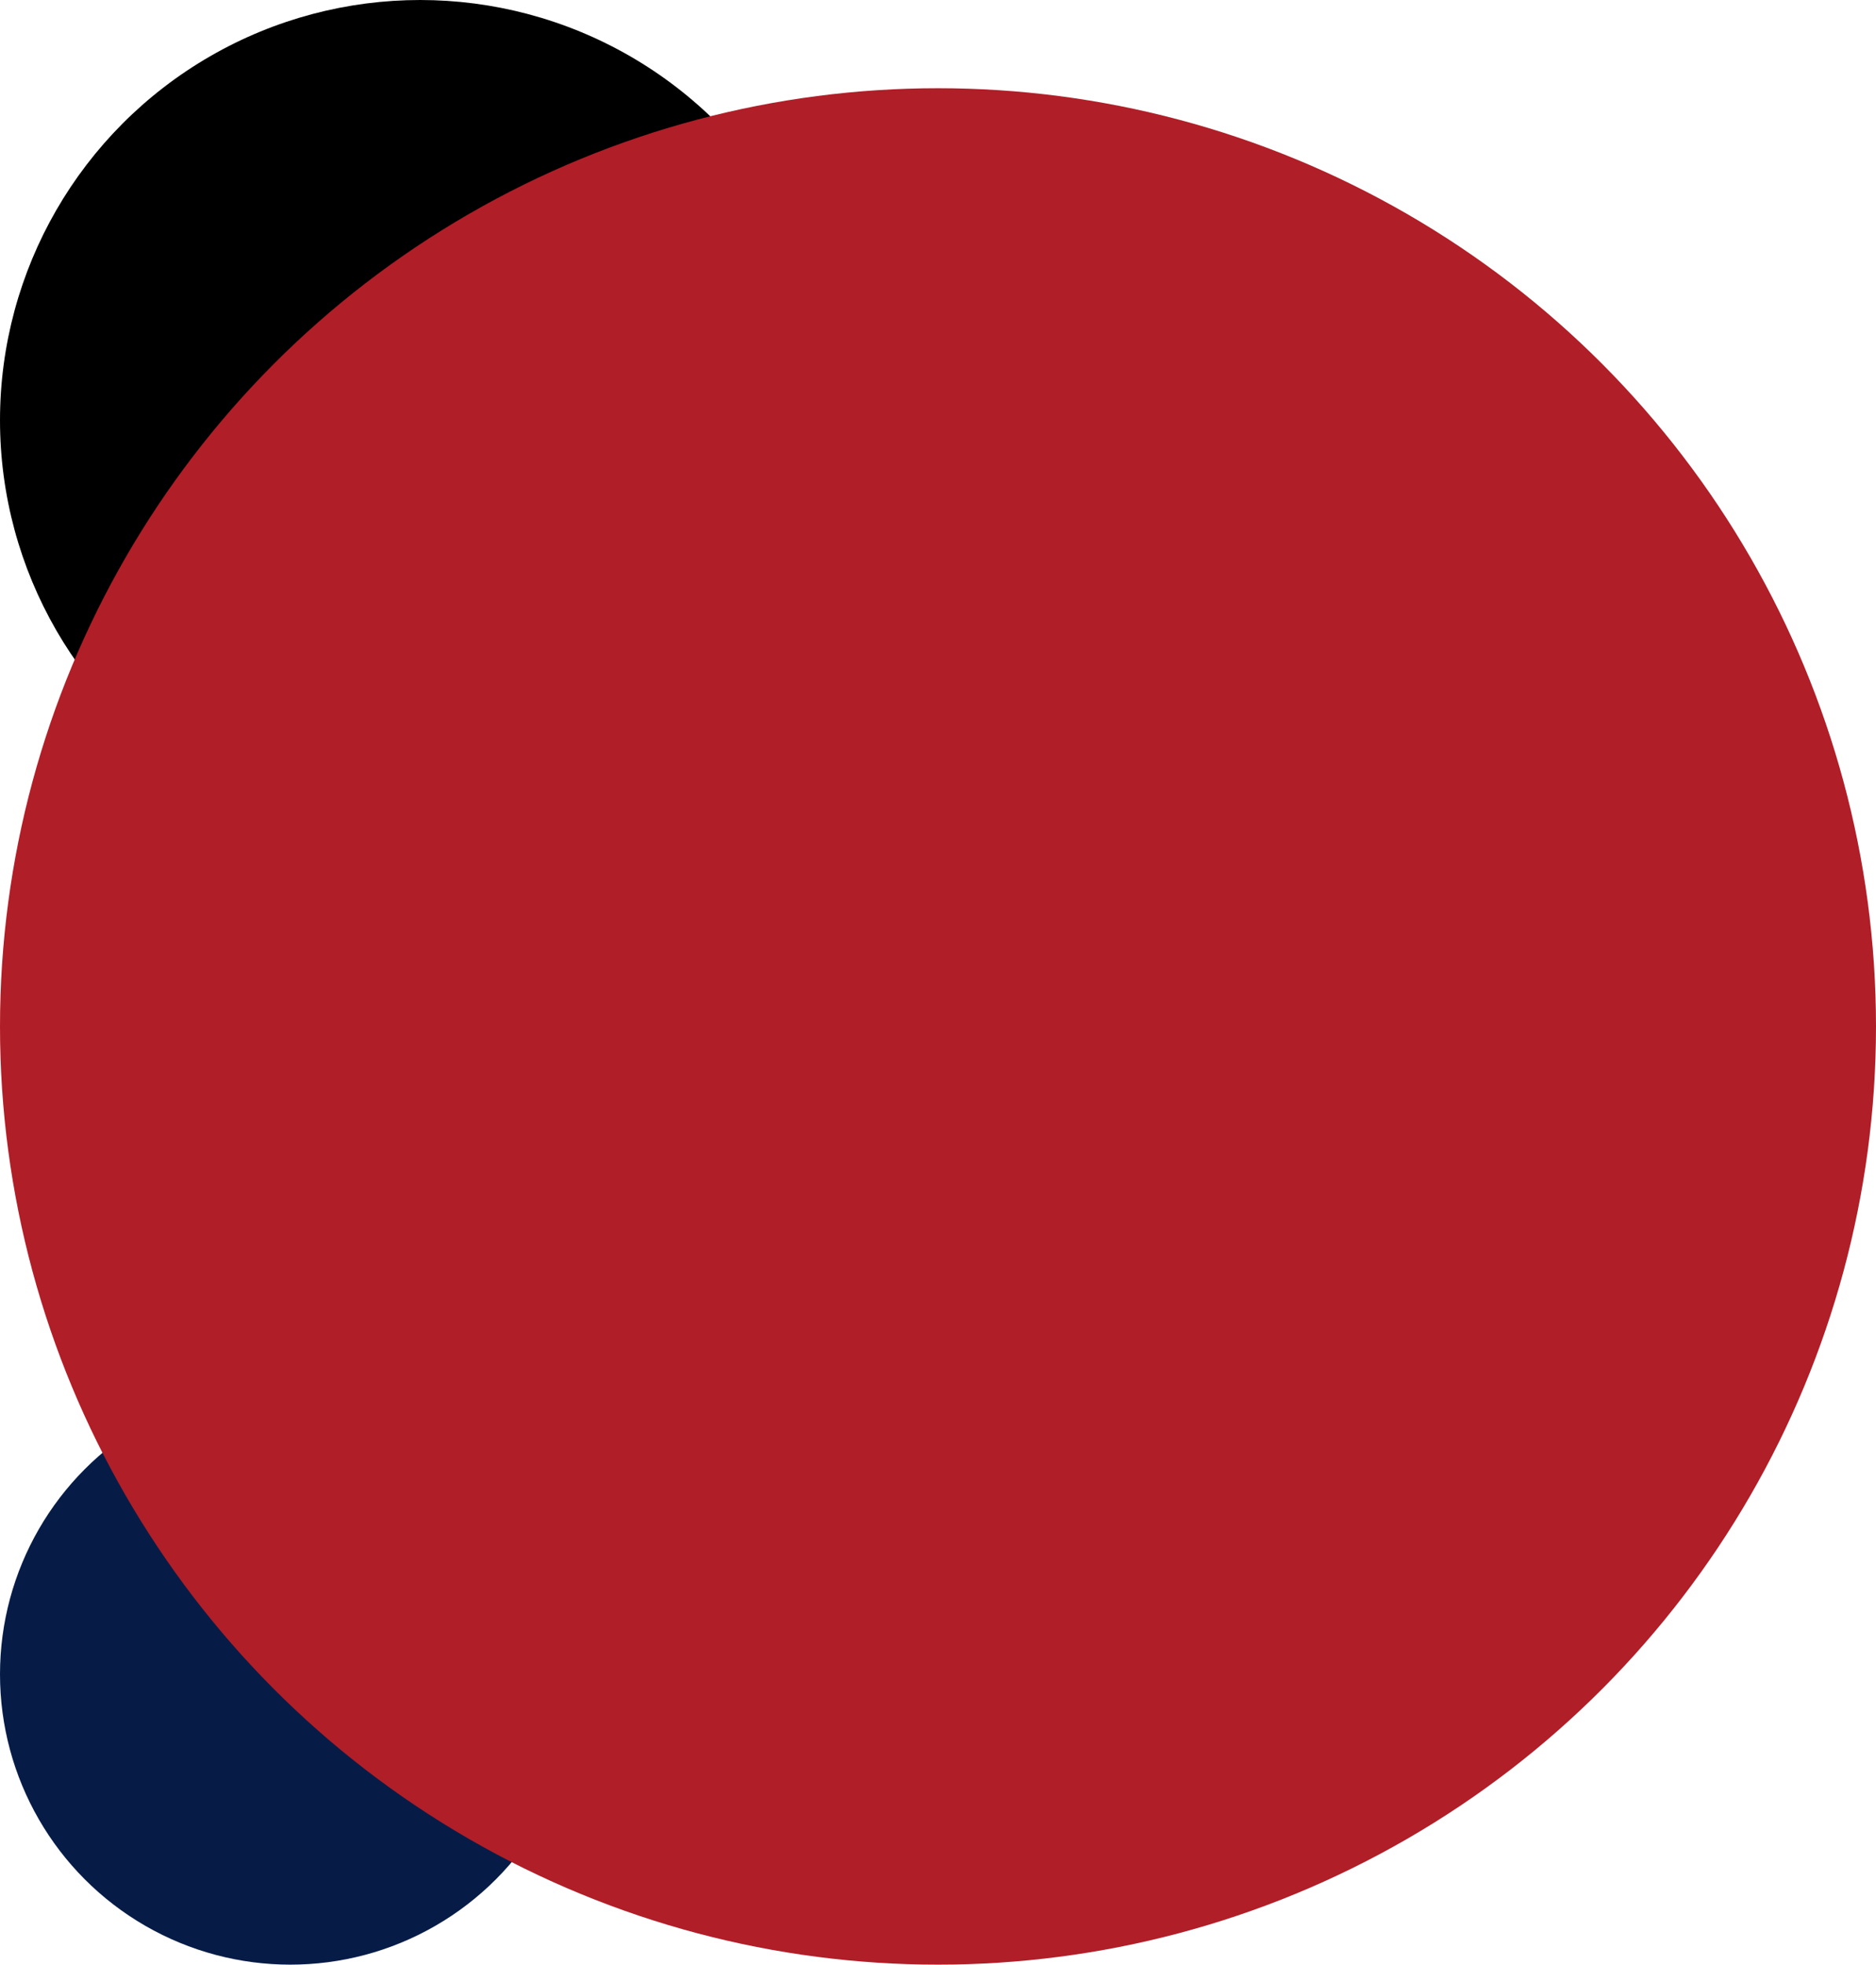
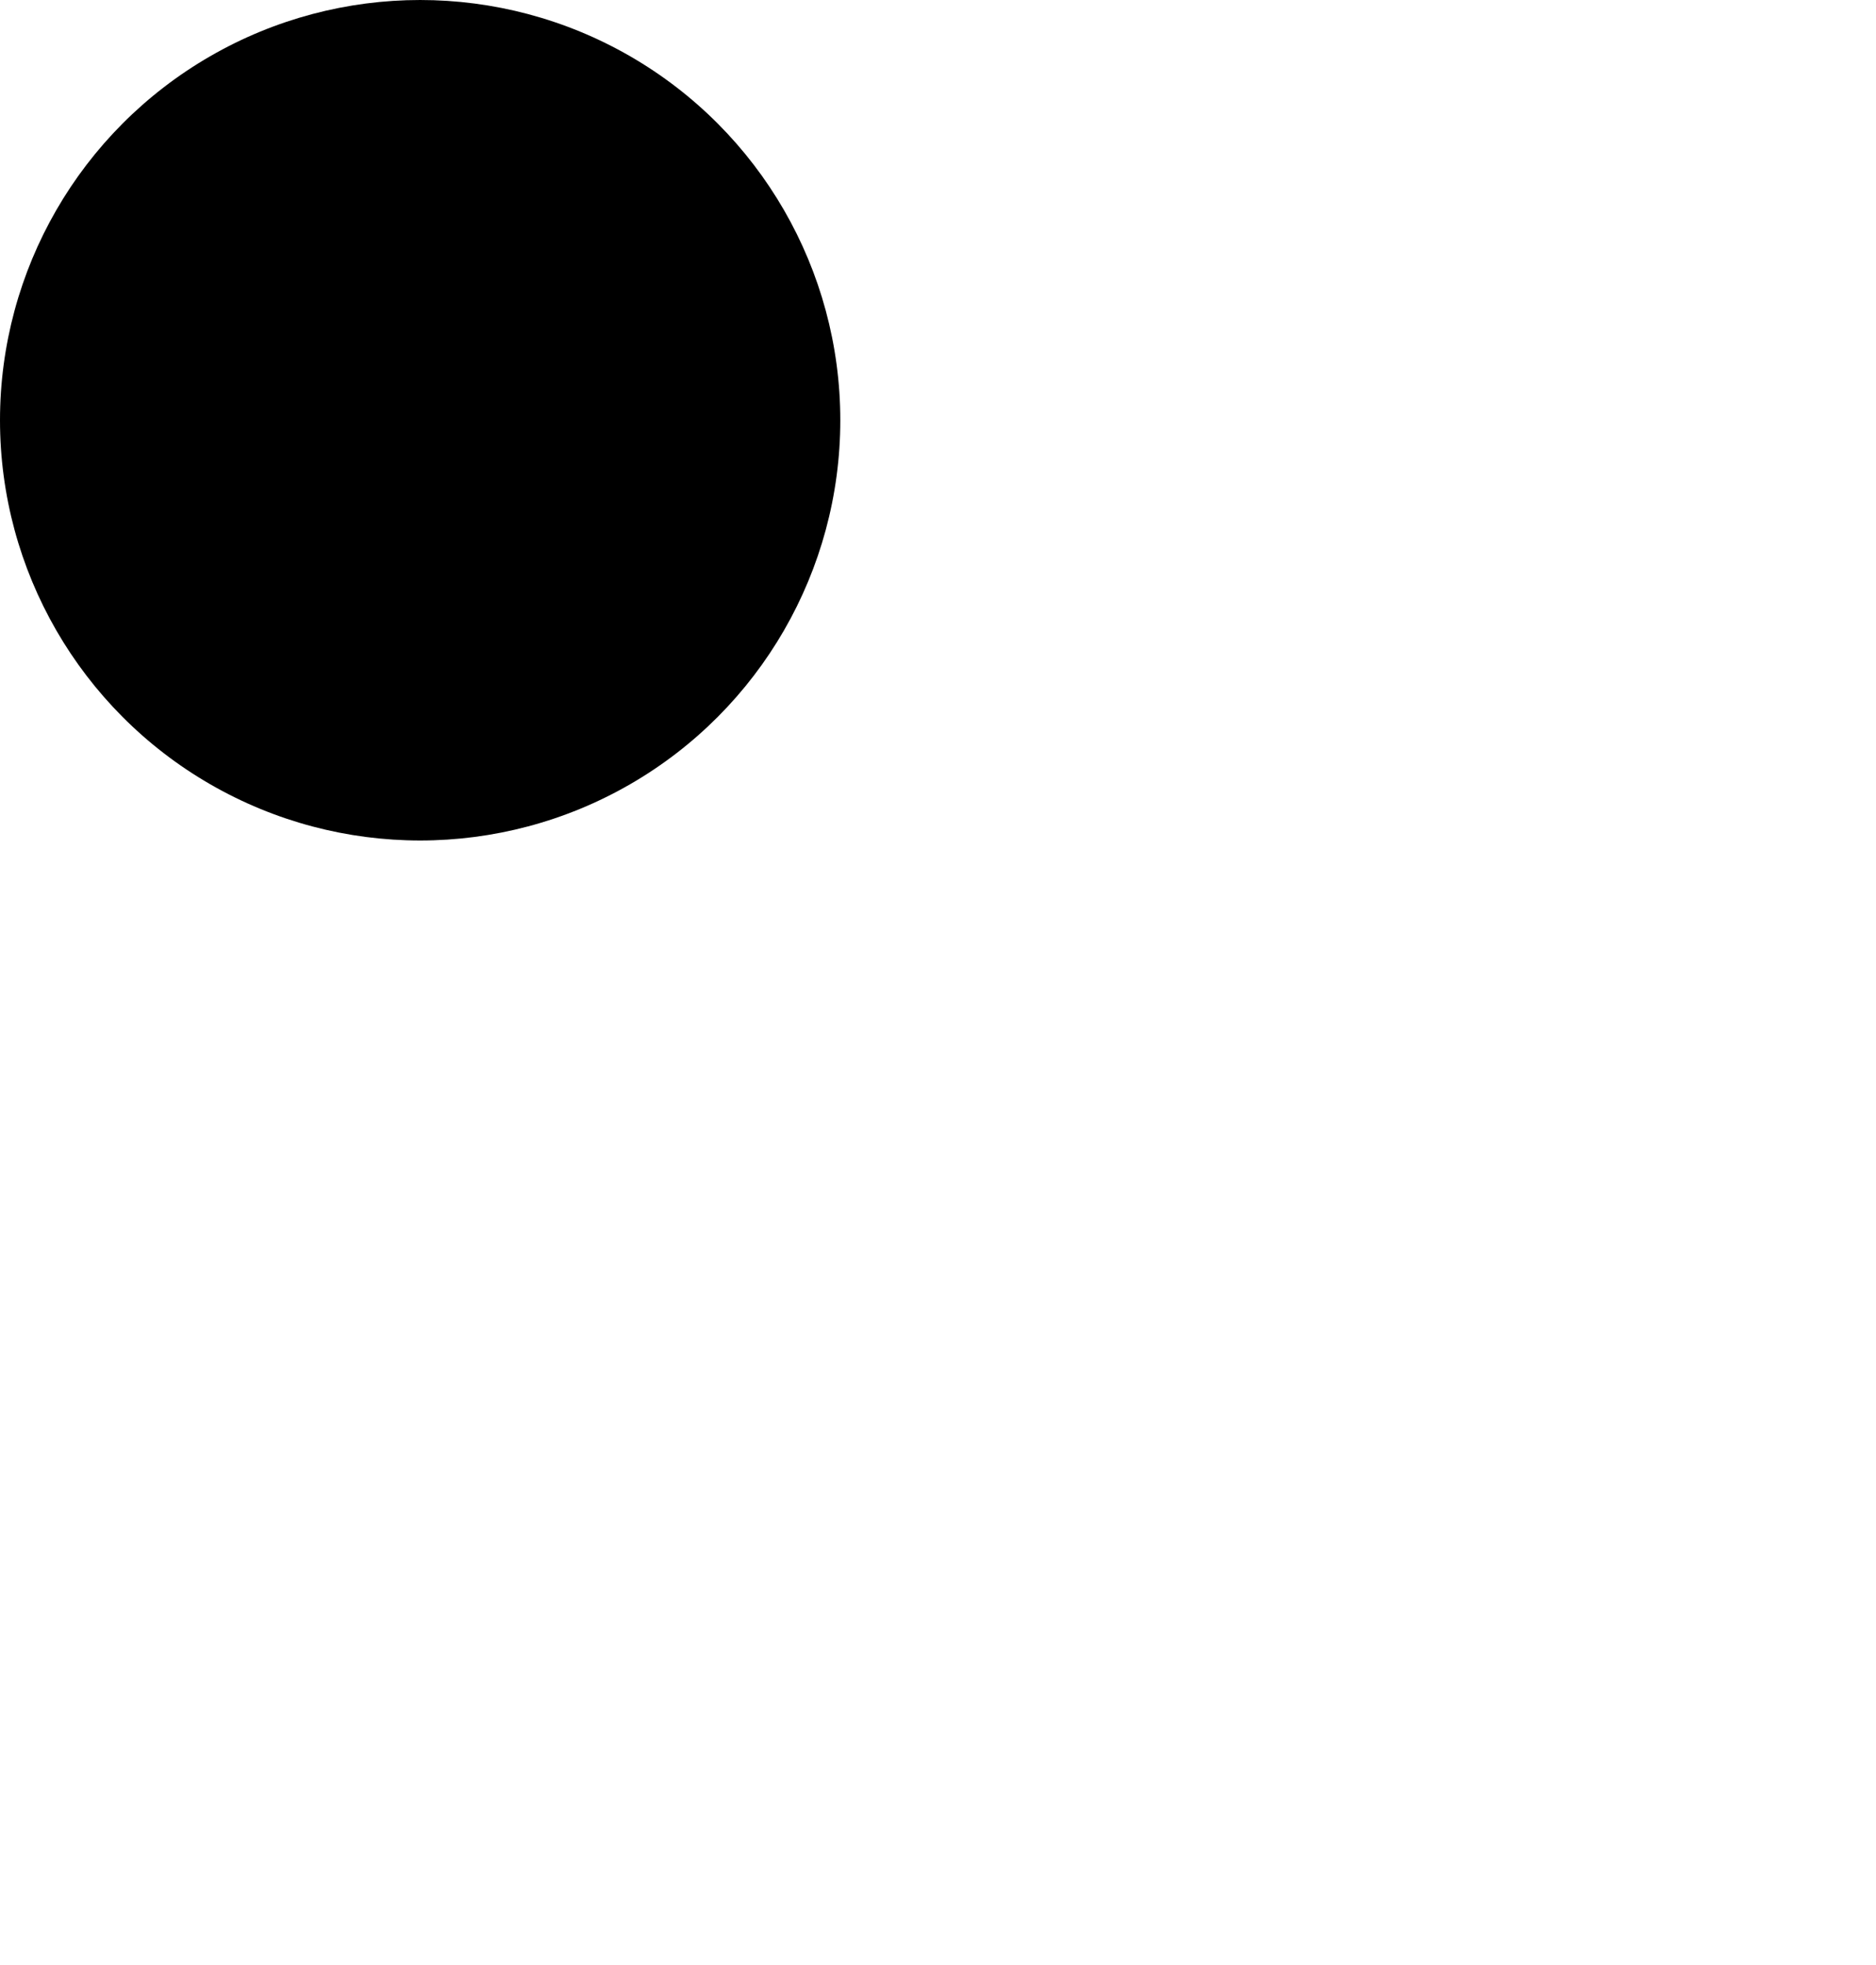
<svg xmlns="http://www.w3.org/2000/svg" width="100%" height="100%" viewBox="0 0 553 579" version="1.1" xml:space="preserve" style="fill-rule:evenodd;clip-rule:evenodd;stroke-linejoin:round;stroke-miterlimit:2;">
  <g id="Group_676" transform="matrix(1,0,0,1,-40,-139)">
    <g id="Ellipse_69" transform="matrix(1,0,0,1,40,139)">
      <circle cx="123.85" cy="123.85" r="123.85" />
    </g>
    <g id="Ellipse_71" transform="matrix(1,0,0,1,40,546.832)">
-       <circle cx="85.584" cy="85.584" r="85.584" style="fill:rgb(6,28,70);" />
-     </g>
+       </g>
    <g id="Ellipse_59" transform="matrix(1,0,0,1,40,165)">
-       <circle cx="276.5" cy="276.5" r="276.5" style="fill:rgb(176,30,40);" />
-     </g>
+       </g>
  </g>
</svg>